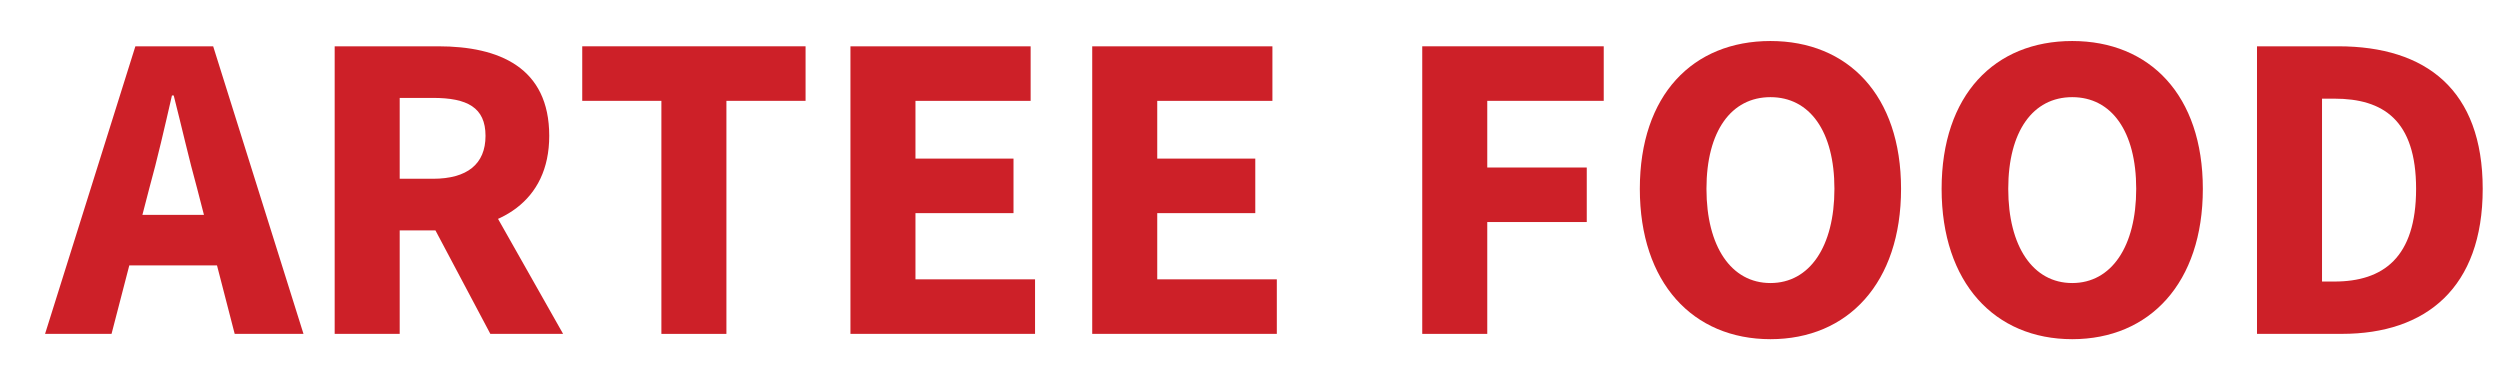
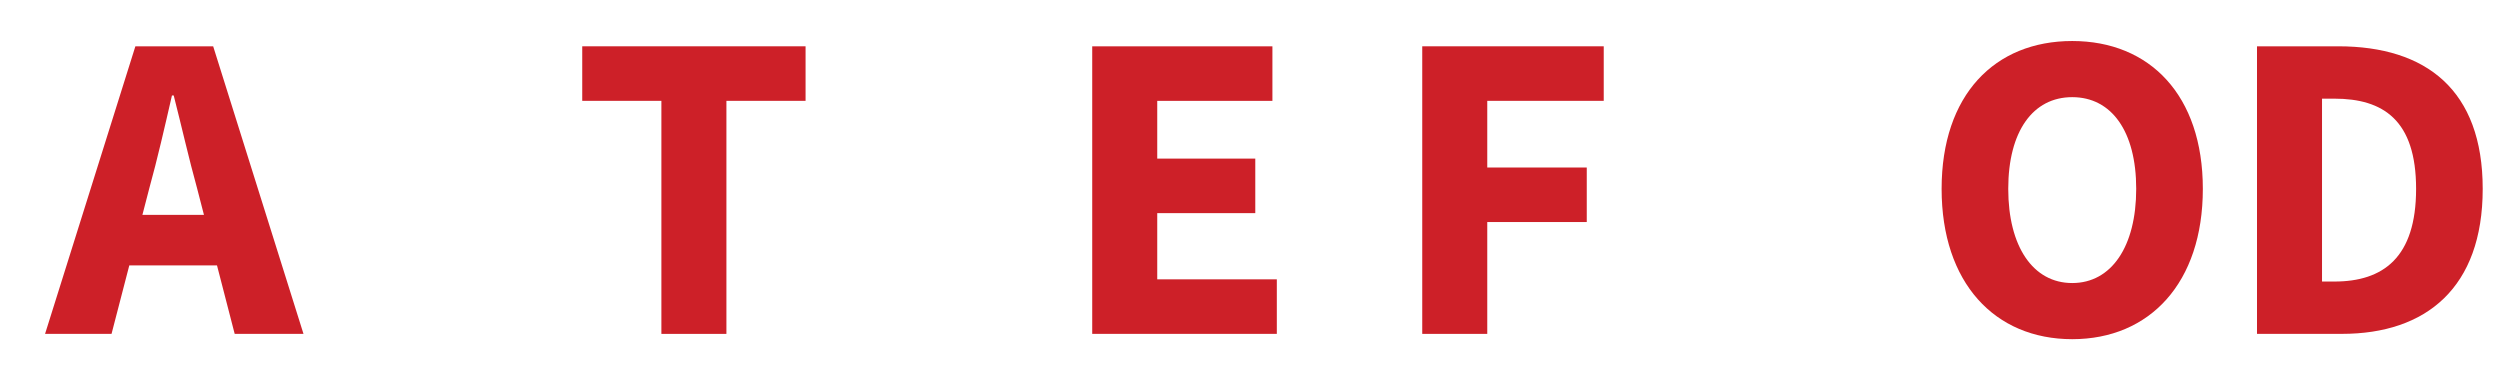
<svg xmlns="http://www.w3.org/2000/svg" version="1.1" id="Layer_1" x="0px" y="0px" viewBox="0 0 1876.75 276.47" style="enable-background:new 0 0 1876.75 276.47;" xml:space="preserve">
  <style type="text/css">
	.st0{fill:#CD2028;}
</style>
  <g>
    <g>
      <path class="st0" d="M101.63,34.76h58.4l67.8,215.88h-51.65l-28.24-109.33c-6-21.59-11.77-47.11-17.53-69.63h-1.33    c-5.22,22.79-10.99,48.05-16.99,69.63L83.73,250.64h-49.9L101.63,34.76z M78.53,161.29H182.4v37.93H78.53V161.29z" />
-       <path class="st0" d="M251.24,34.76h77.75c45.79,0,83.32,15.9,83.32,67.22c0,49.61-37.53,70.97-83.32,70.97h-28.94v77.69h-48.81    V34.76z M325.02,134.2c25.67,0,39.46-10.99,39.46-32.22c0-21.35-13.79-28.48-39.46-28.48h-24.97v60.69H325.02z M320.06,160.09    l33.76-31.23l68.9,121.78H368.1L320.06,160.09z" />
      <path class="st0" d="M496.51,75.7h-59.42V34.76h167.65V75.7h-59.42v174.95h-48.81V75.7z" />
-       <path class="st0" d="M638.43,34.76H773.7V75.7h-86.46v43.35h73.6v40.93h-73.6v49.73h89.77v40.93H638.43V34.76z" />
      <path class="st0" d="M819.93,34.76H955.2V75.7h-86.46v43.35h73.6v40.93h-73.6v49.73h89.77v40.93H819.93V34.76z" />
      <path class="st0" d="M1067.68,34.76h136.24V75.7h-87.43v50.05h74.69v40.93h-74.69v83.96h-48.81V34.76z" />
-       <path class="st0" d="M1231.02,141.77c0-70.53,39.83-110.98,98.05-110.98s98.05,40.72,98.05,110.98    c0,70.53-39.83,112.85-98.05,112.85S1231.02,212.3,1231.02,141.77z M1377.1,141.77c0-43.28-18.58-68.84-48.03-68.84    c-29.45,0-48.03,25.56-48.03,68.84c0,43.28,18.58,70.71,48.03,70.71C1358.52,212.48,1377.1,185.05,1377.1,141.77z" />
      <path class="st0" d="M1457.57,141.77c0-70.53,39.83-110.98,98.05-110.98s98.05,40.72,98.05,110.98    c0,70.53-39.83,112.85-98.05,112.85S1457.57,212.3,1457.57,141.77z M1603.65,141.77c0-43.28-18.58-68.84-48.03-68.84    c-29.45,0-48.03,25.56-48.03,68.84c0,43.28,18.58,70.71,48.03,70.71C1585.07,212.48,1603.65,185.05,1603.65,141.77z" />
      <path class="st0" d="M1694.33,34.76h61.03c65.93,0,108.41,32.81,108.41,107c0,74.2-42.48,108.87-105.68,108.87h-63.76V34.76z     M1752.4,211.35c36.62,0,61.36-17.95,61.36-69.58s-24.74-67.71-61.36-67.71h-9.26v137.29H1752.4z" />
    </g>
  </g>
</svg>